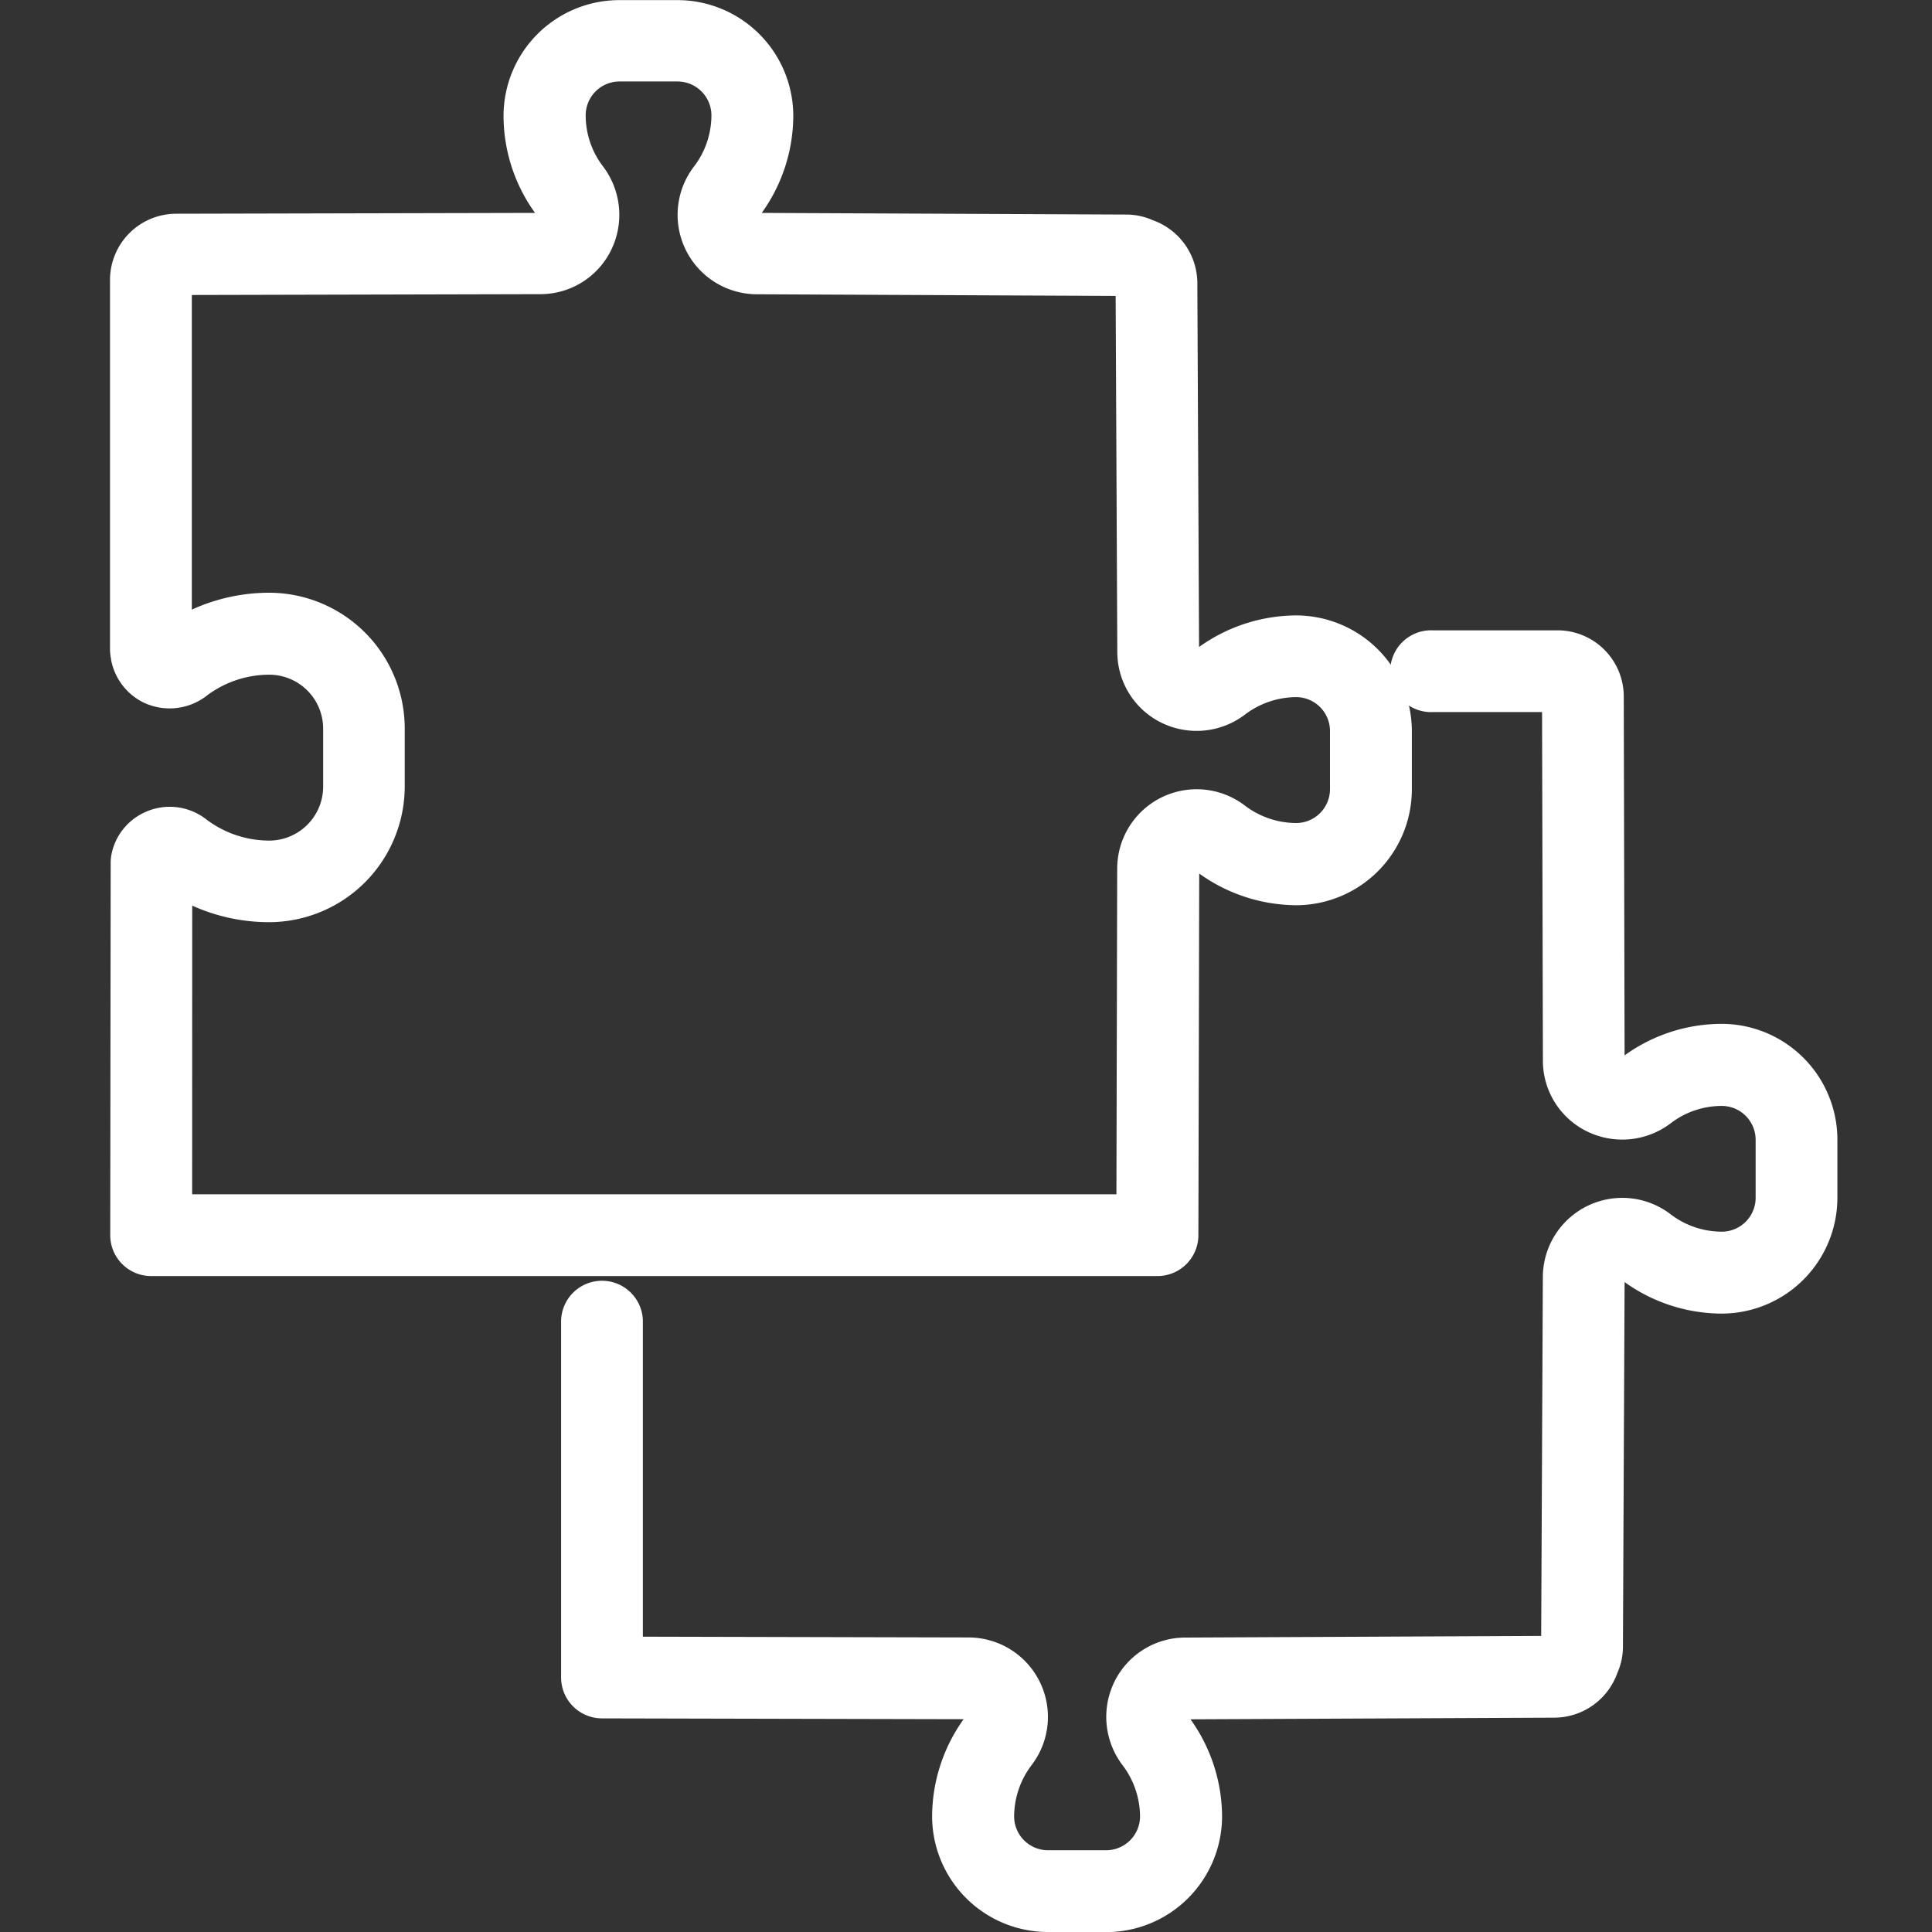
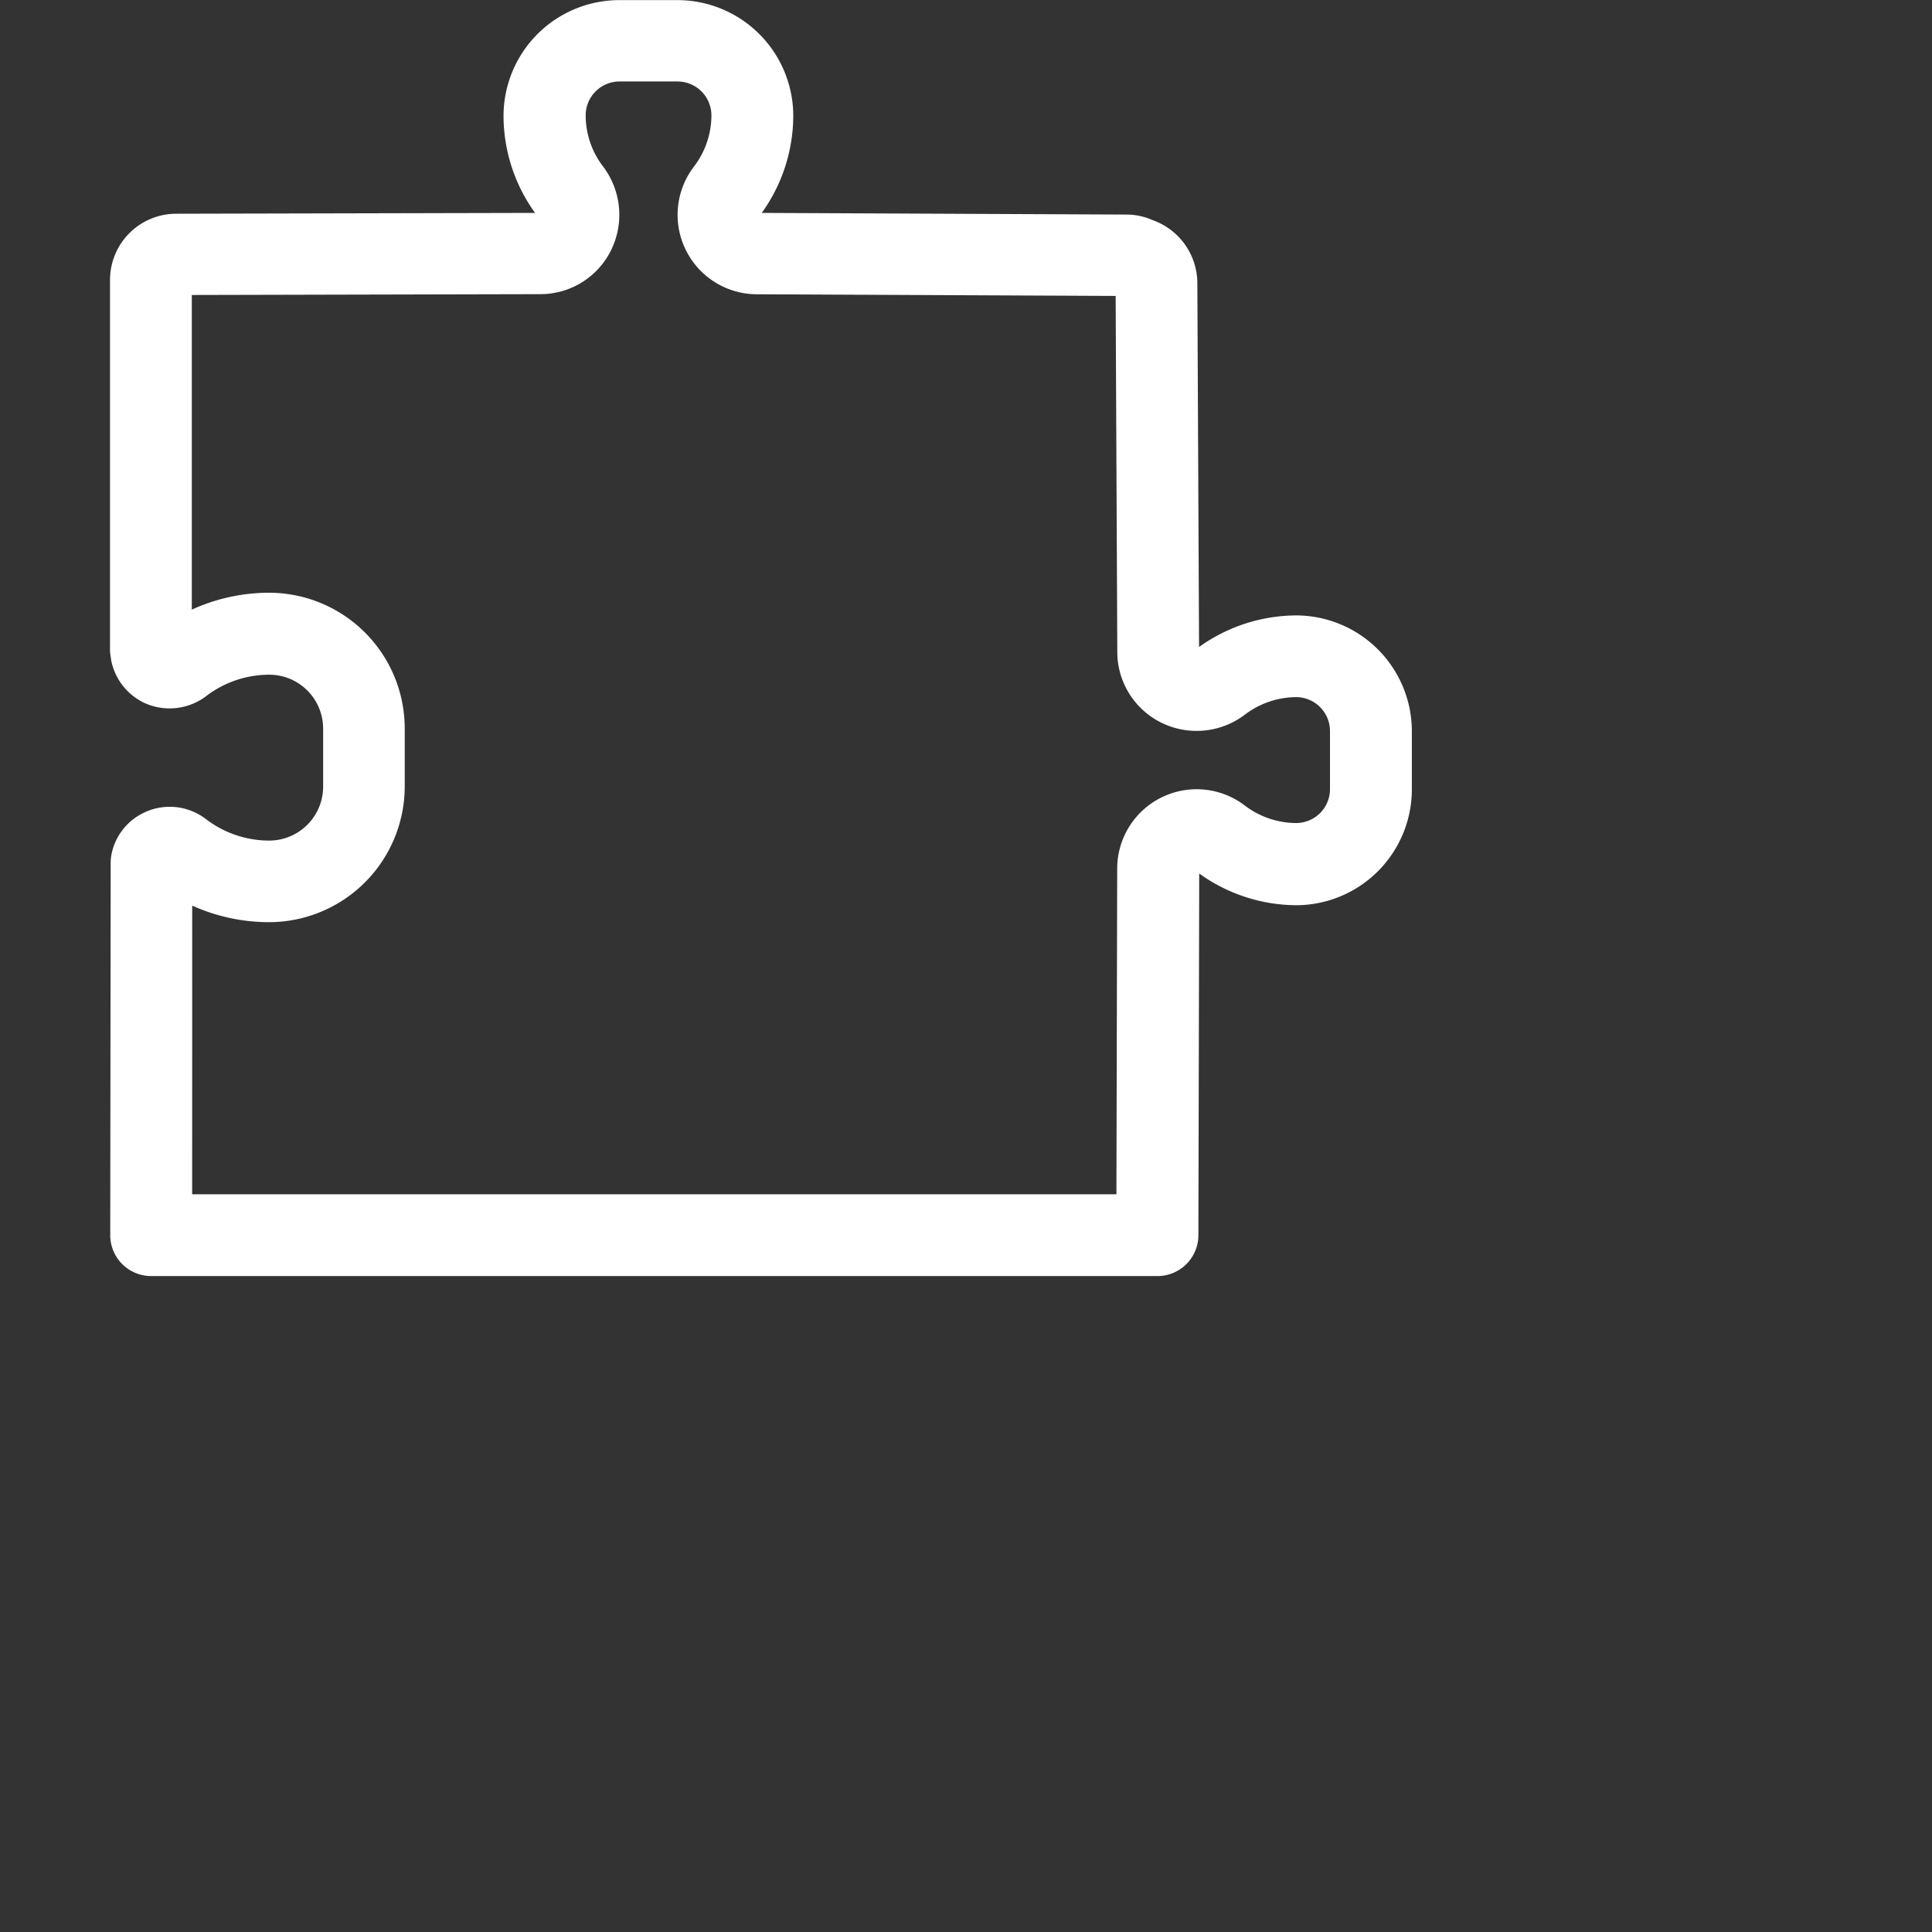
<svg xmlns="http://www.w3.org/2000/svg" width="35" height="35" viewBox="0 0 35 35">
  <rect x="0" y="0" width="35" height="35" fill="#333333" stroke="none" />
  <defs>
    <clipPath id="clip-path">
      <rect id="長方形_324" data-name="長方形 324" width="35" height="35" transform="translate(116 4792)" fill="#fff" />
    </clipPath>
  </defs>
  <g id="icon-puzzle" transform="translate(-116 -4792)" clip-path="url(#clip-path)">
    <path id="パス_2345" data-name="パス 2345" d="M596.243,45.324h-18.23a.741.741,0,0,1-.741-.742l.008-6.749a.747.747,0,0,1,.011-.128,1.061,1.061,0,0,1,.587-.773,1.076,1.076,0,0,1,1.132.117,1.888,1.888,0,0,0,1.143.386.978.978,0,0,0,.976-.977V35.407a.977.977,0,0,0-.976-.977,1.882,1.882,0,0,0-1.146.39l-.01.008a1.1,1.1,0,0,1-1.111.111,1.085,1.085,0,0,1-.6-.788c0-.013,0-.025-.006-.038l-.007-.056a.719.719,0,0,1-.005-.09V27.279a1.2,1.2,0,0,1,1.2-1.2l6.5-.015a3.012,3.012,0,0,1-.571-1.761,2.1,2.1,0,0,1,2.1-2.094h1.049a2.1,2.1,0,0,1,2.1,2.094,3.03,3.03,0,0,1-.571,1.761l6.605.03a1.162,1.162,0,0,1,.473.1,1.215,1.215,0,0,1,.813,1.134l.031,6.6a3.04,3.04,0,0,1,1.761-.572,2.1,2.1,0,0,1,2.094,2.1v1.05a2.1,2.1,0,0,1-2.094,2.1A3.04,3.04,0,0,1,597,38.032l-.015,6.553a.741.741,0,0,1-.741.739m-17.488-1.481H595.5l.014-5.9a1.439,1.439,0,0,1,2.316-1.14,1.546,1.546,0,0,0,.926.314.614.614,0,0,0,.613-.615v-1.05a.615.615,0,0,0-.613-.616,1.55,1.55,0,0,0-.931.319,1.445,1.445,0,0,1-1.509.145,1.429,1.429,0,0,1-.8-1.29l-.03-6.442-6.5-.03a1.439,1.439,0,0,1-1.132-2.323,1.532,1.532,0,0,0,.309-.919.615.615,0,0,0-.615-.613H586.5a.614.614,0,0,0-.615.613,1.523,1.523,0,0,0,.313.924,1.451,1.451,0,0,1,.149,1.516,1.427,1.427,0,0,1-1.29.8l-6.307.015v5.7a3.373,3.373,0,0,1,1.4-.306,2.46,2.46,0,0,1,2.457,2.458v1.051a2.461,2.461,0,0,1-2.457,2.459,3.383,3.383,0,0,1-1.393-.3ZM578.1,38.22l.006,0-.006,0m18.829-.237h0m0-4h0m-1.255-6.406h0Zm-17.2-.015h0Zm17.009-.226h0Zm-6.458-1.206h0Zm-.036-.065h0Z" transform="translate(-459.275 4769.793)" fill="#fff" />
-     <path id="パス_2346" data-name="パス 2346" d="M653.333,138.292h-1.05a2.1,2.1,0,0,1-2.1-2.094,3.04,3.04,0,0,1,.571-1.761l-6.553-.015a.741.741,0,0,1-.739-.741v-6.473a.741.741,0,0,1,1.481,0v5.734l5.9.014a1.439,1.439,0,0,1,1.14,2.316,1.546,1.546,0,0,0-.314.926.614.614,0,0,0,.615.613h1.05a.615.615,0,0,0,.616-.613,1.552,1.552,0,0,0-.319-.931,1.445,1.445,0,0,1-.145-1.509,1.43,1.43,0,0,1,1.29-.8l6.441-.03.03-6.5a1.439,1.439,0,0,1,2.323-1.132,1.533,1.533,0,0,0,.919.309.614.614,0,0,0,.613-.614v-1.049a.614.614,0,0,0-.613-.615,1.522,1.522,0,0,0-.924.313,1.451,1.451,0,0,1-1.517.149,1.426,1.426,0,0,1-.8-1.29l-.015-6.307h-1.983a.741.741,0,1,1,0-1.481h2.263a1.2,1.2,0,0,1,1.2,1.2l.015,6.5a3.013,3.013,0,0,1,1.761-.571,2.1,2.1,0,0,1,2.094,2.1v1.049a2.1,2.1,0,0,1-2.094,2.1,3.031,3.031,0,0,1-1.761-.571l-.03,6.605a1.163,1.163,0,0,1-.1.473,1.216,1.216,0,0,1-1.134.813l-6.6.03a3.042,3.042,0,0,1,.572,1.761,2.1,2.1,0,0,1-2.1,2.094m1.446-3.855h0Zm-3.971-.067h0m4,0v0m6.407-1.253v0Zm.242-.19h0Zm1.2-6.458h0m.066-.035h0Zm-1.217-10.239h0Zm-.28-.277h0Z" transform="translate(-517.297 4688.708)" fill="#fff" />
  </g>
</svg>